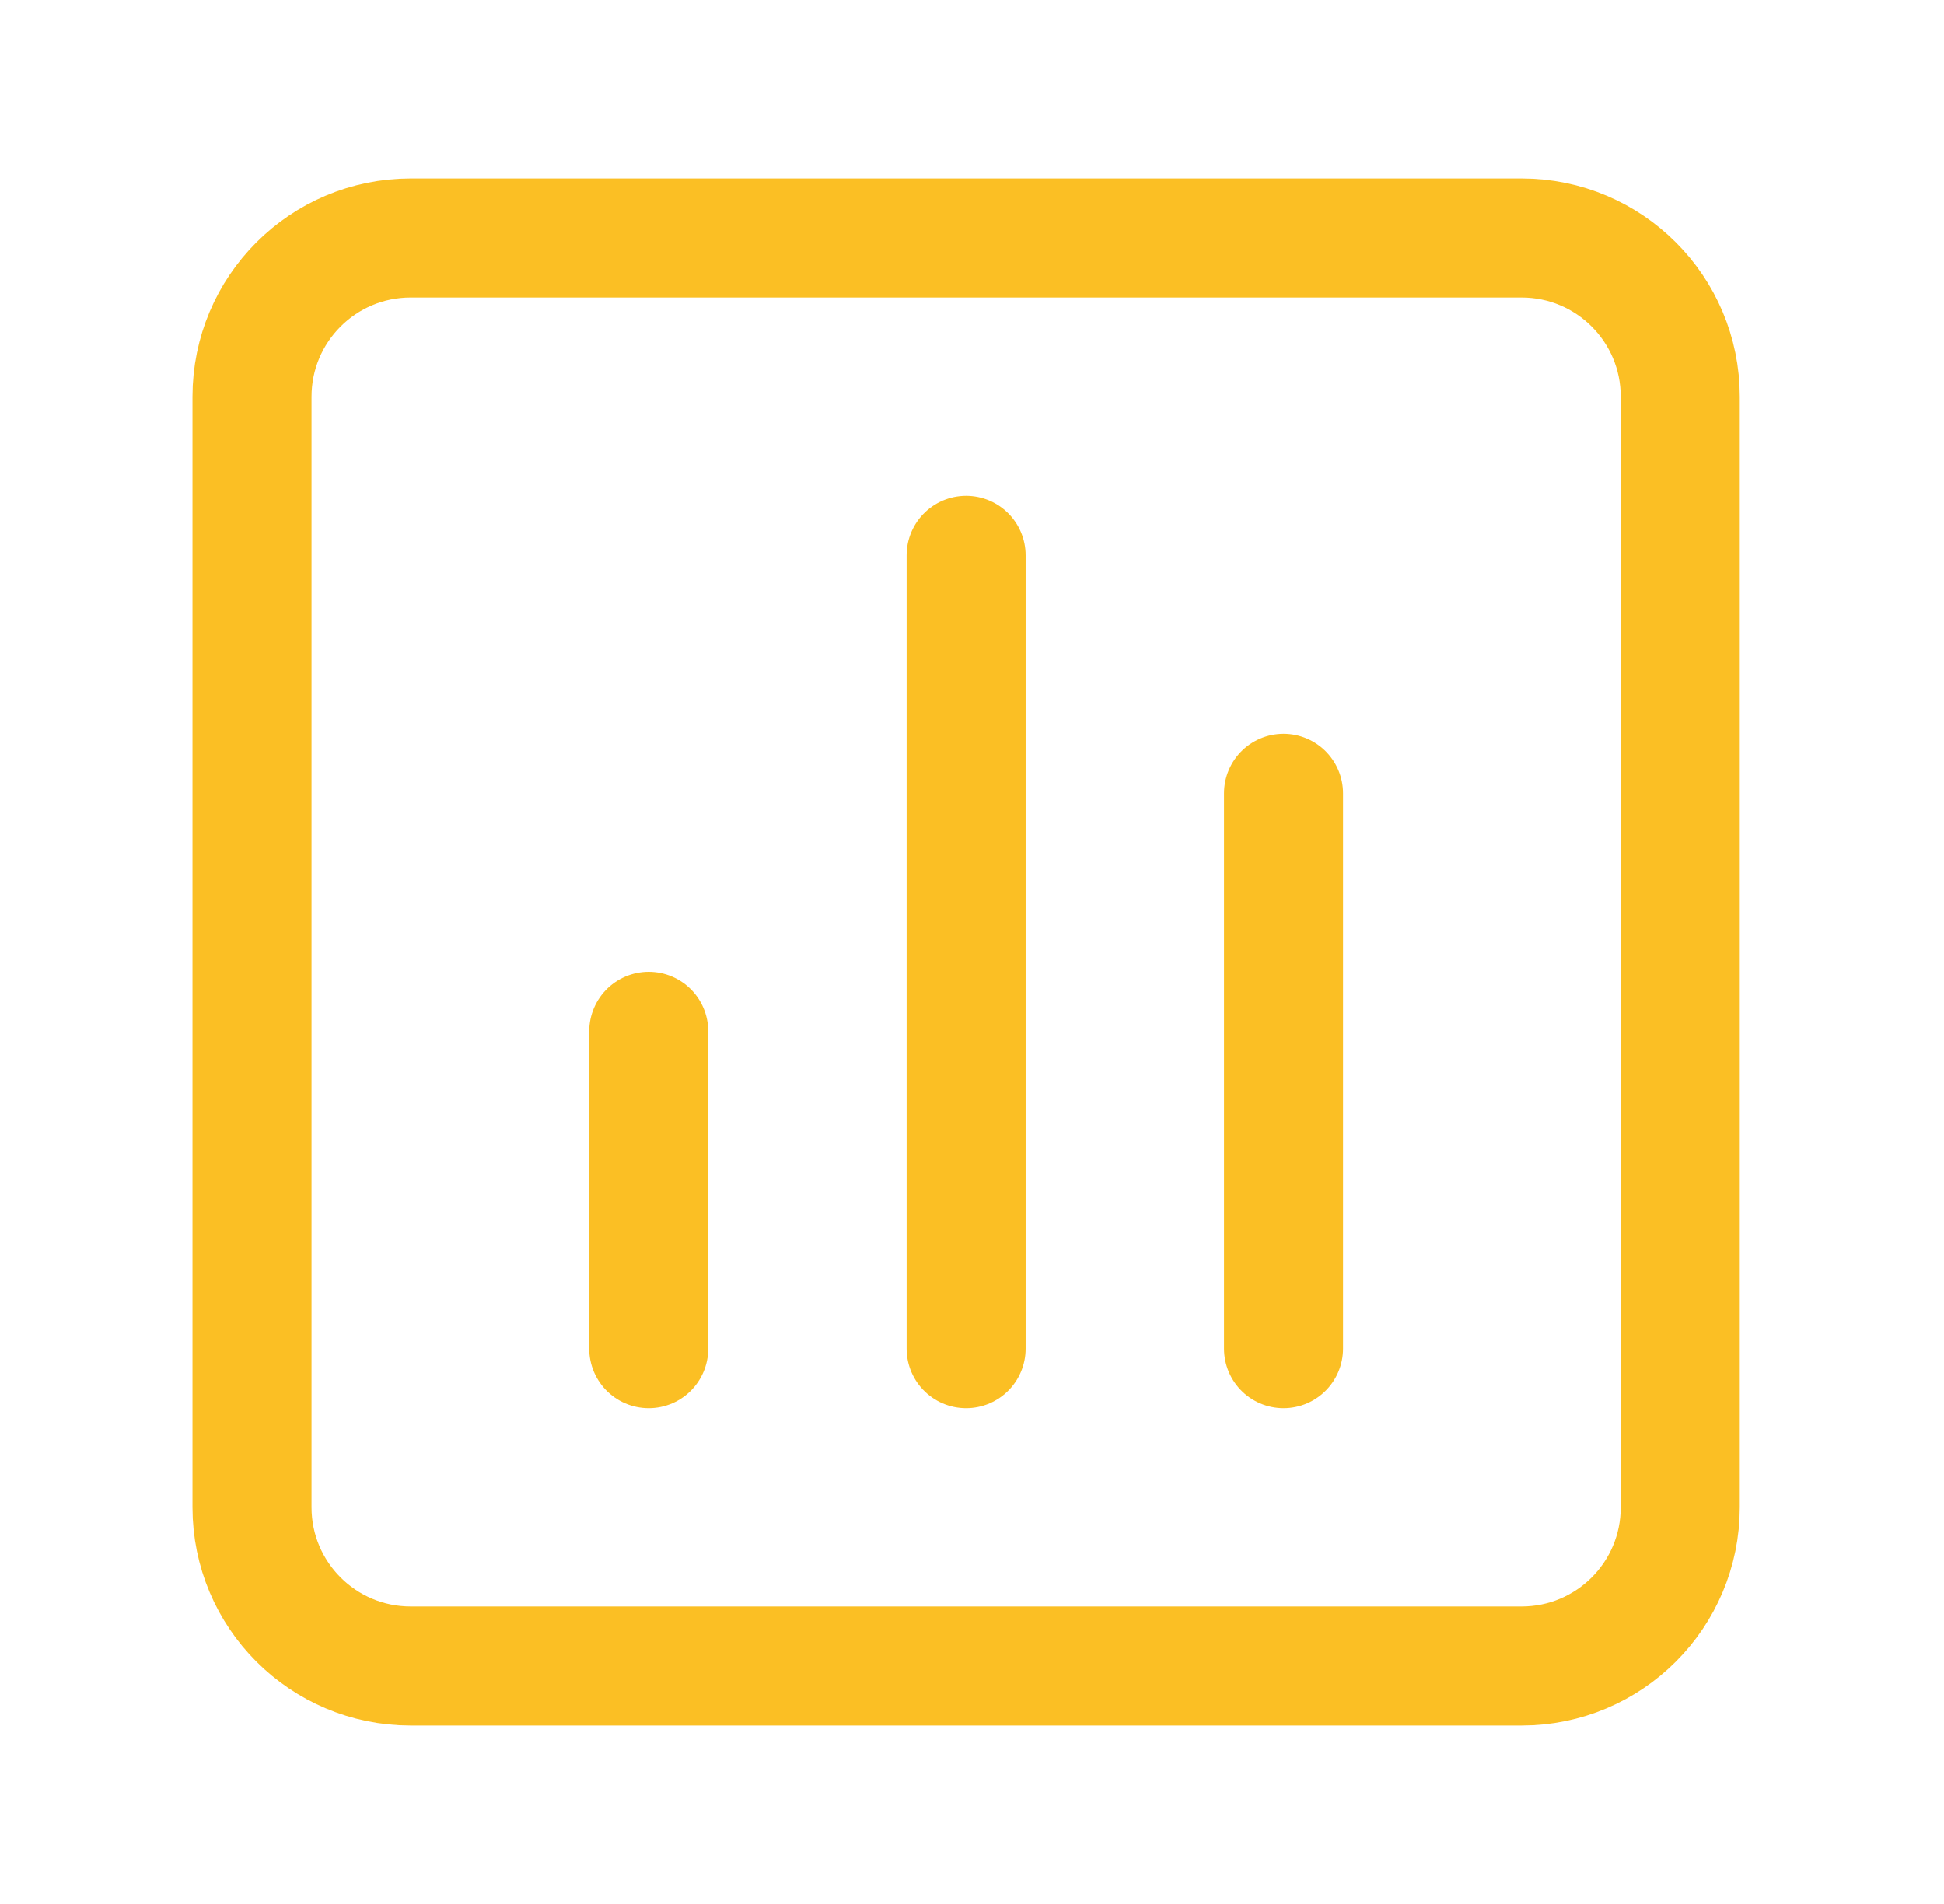
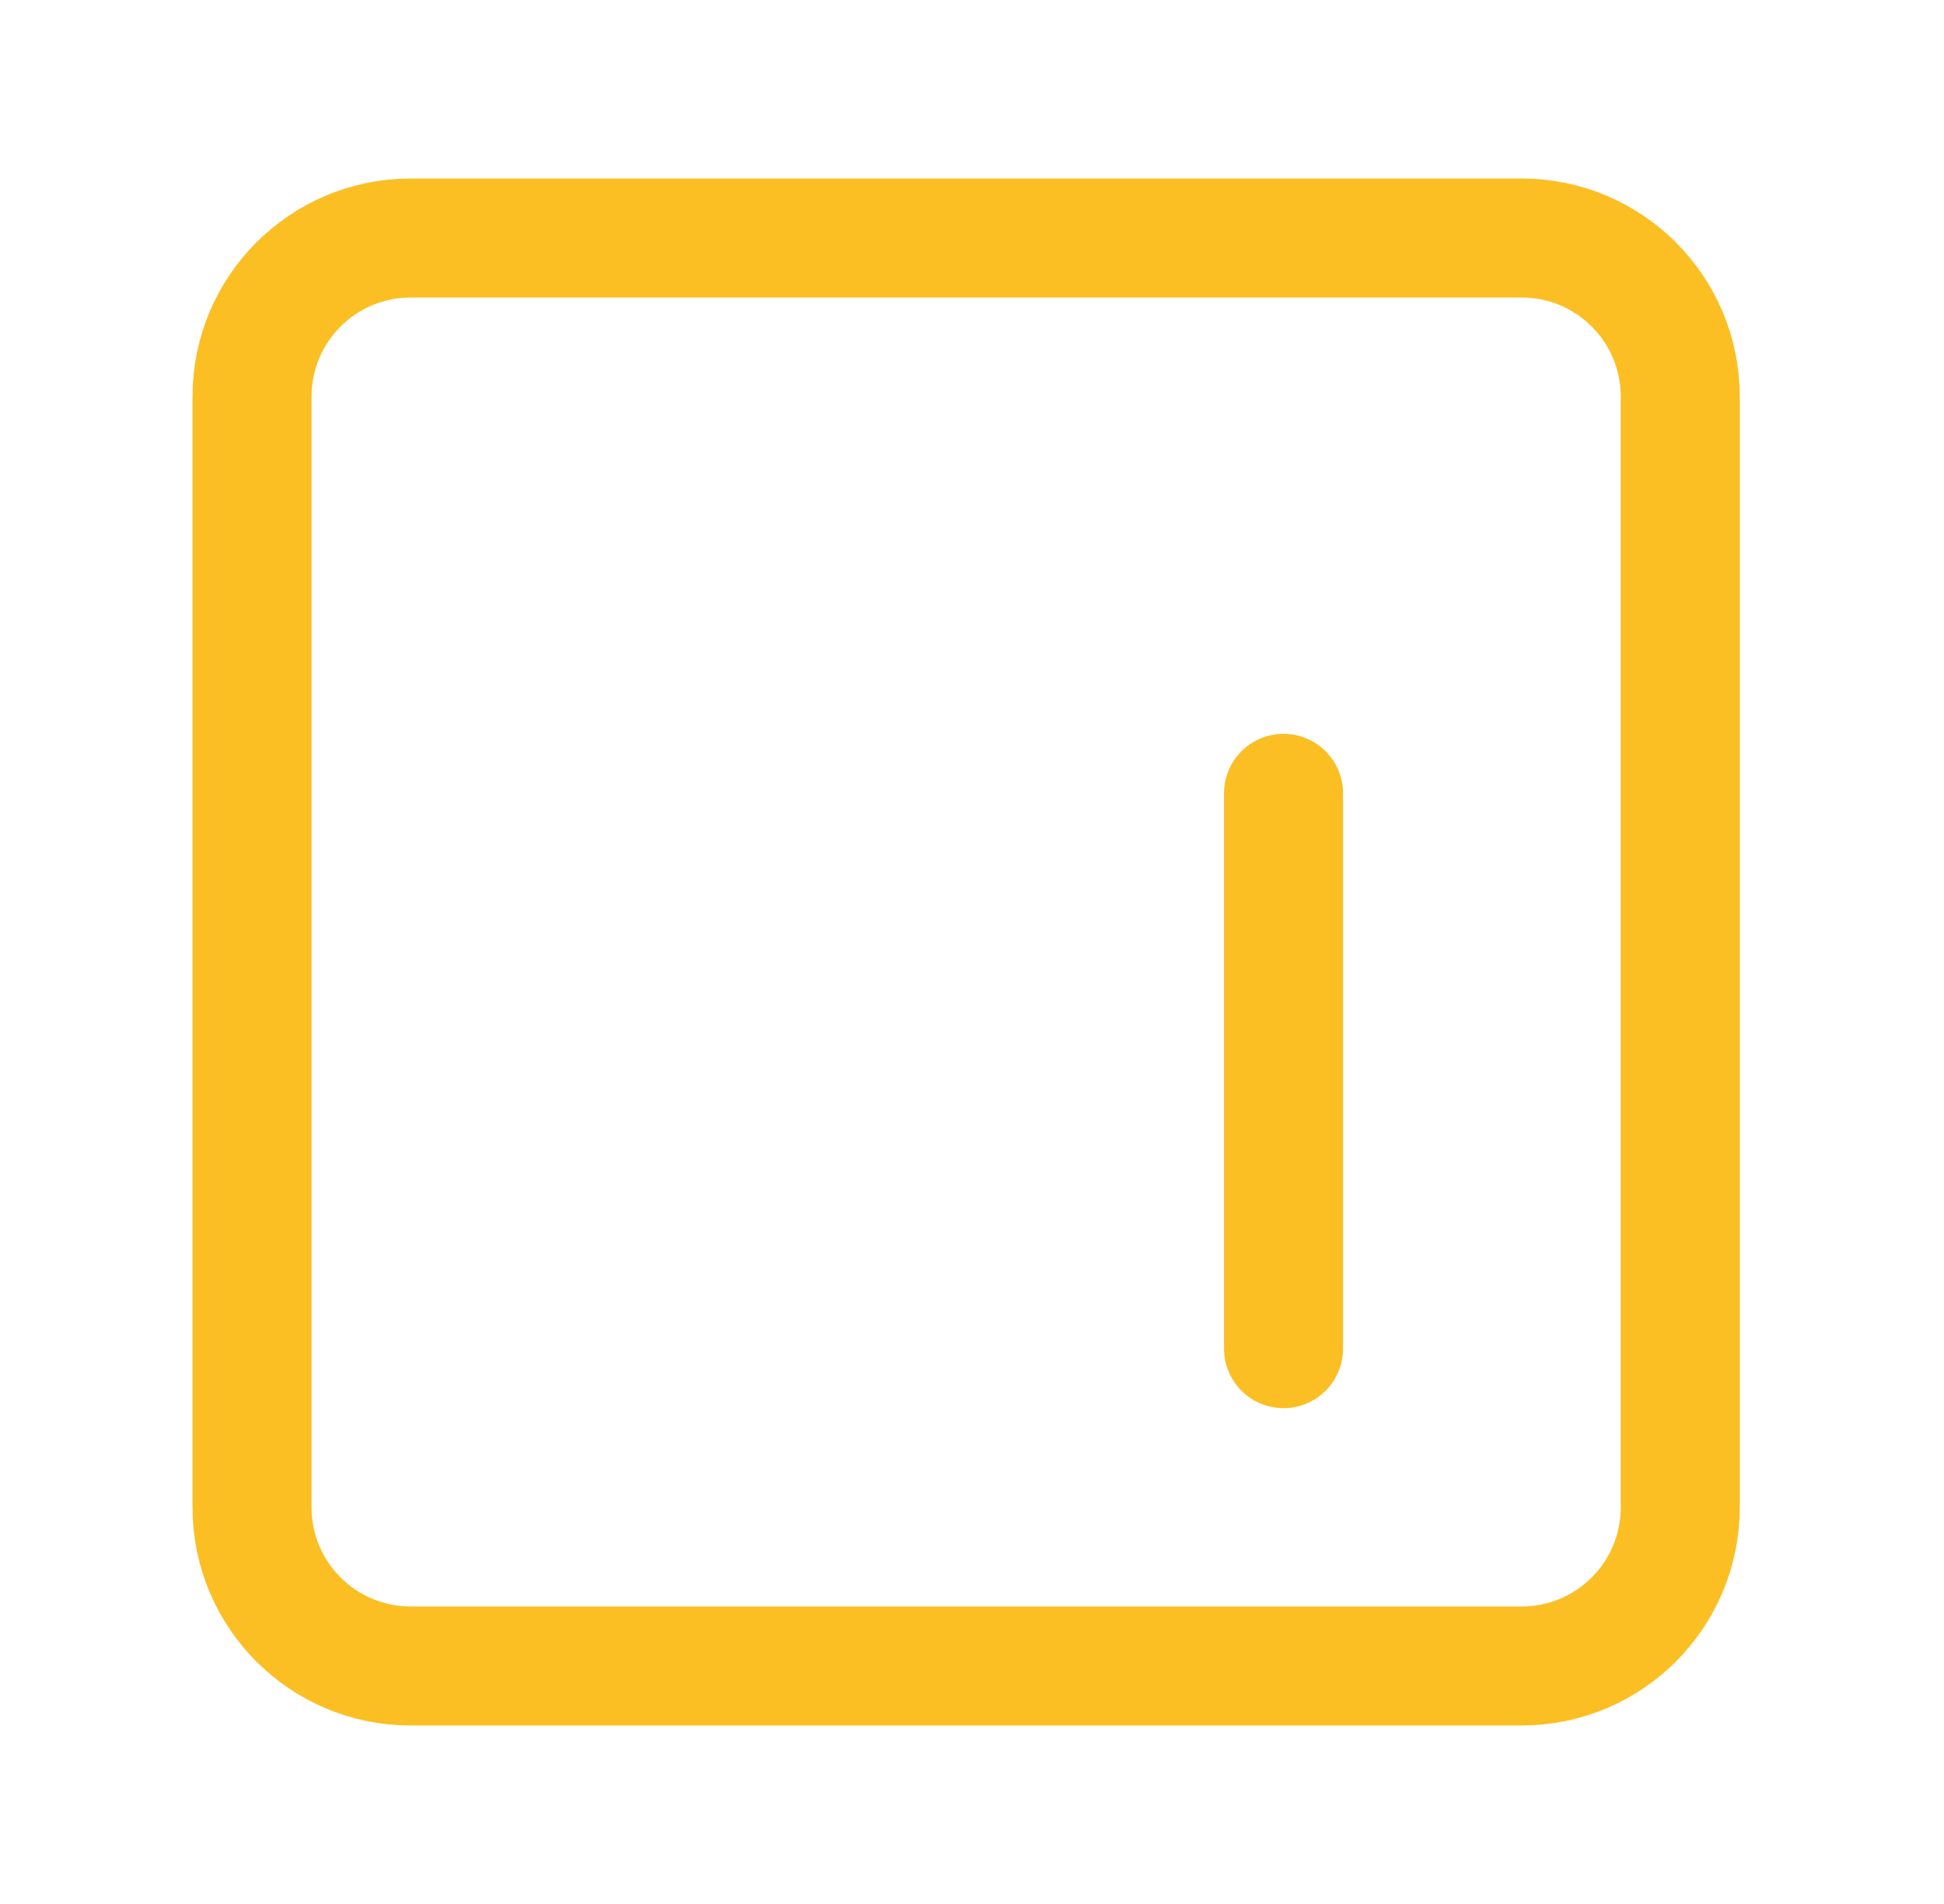
<svg xmlns="http://www.w3.org/2000/svg" width="49" height="48" viewBox="0 0 49 48" fill="none">
-   <path d="M16.352 26V34" stroke="#FBBF24" stroke-width="3" stroke-linecap="round" stroke-linejoin="round" />
-   <path d="M24.352 14V34" stroke="#FBBF24" stroke-width="3" stroke-linecap="round" stroke-linejoin="round" />
  <path d="M32.352 20V34" stroke="#FBBF24" stroke-width="3" stroke-linecap="round" stroke-linejoin="round" />
  <path fill-rule="evenodd" clip-rule="evenodd" d="M10.352 6H38.352C40.562 6 42.352 7.79 42.352 10V38C42.352 40.21 40.562 42 38.352 42H10.352C8.142 42 6.352 40.21 6.352 38V10C6.352 7.79 8.142 6 10.352 6Z" stroke="#FBBF24" stroke-width="3" stroke-linecap="round" stroke-linejoin="round" />
</svg>